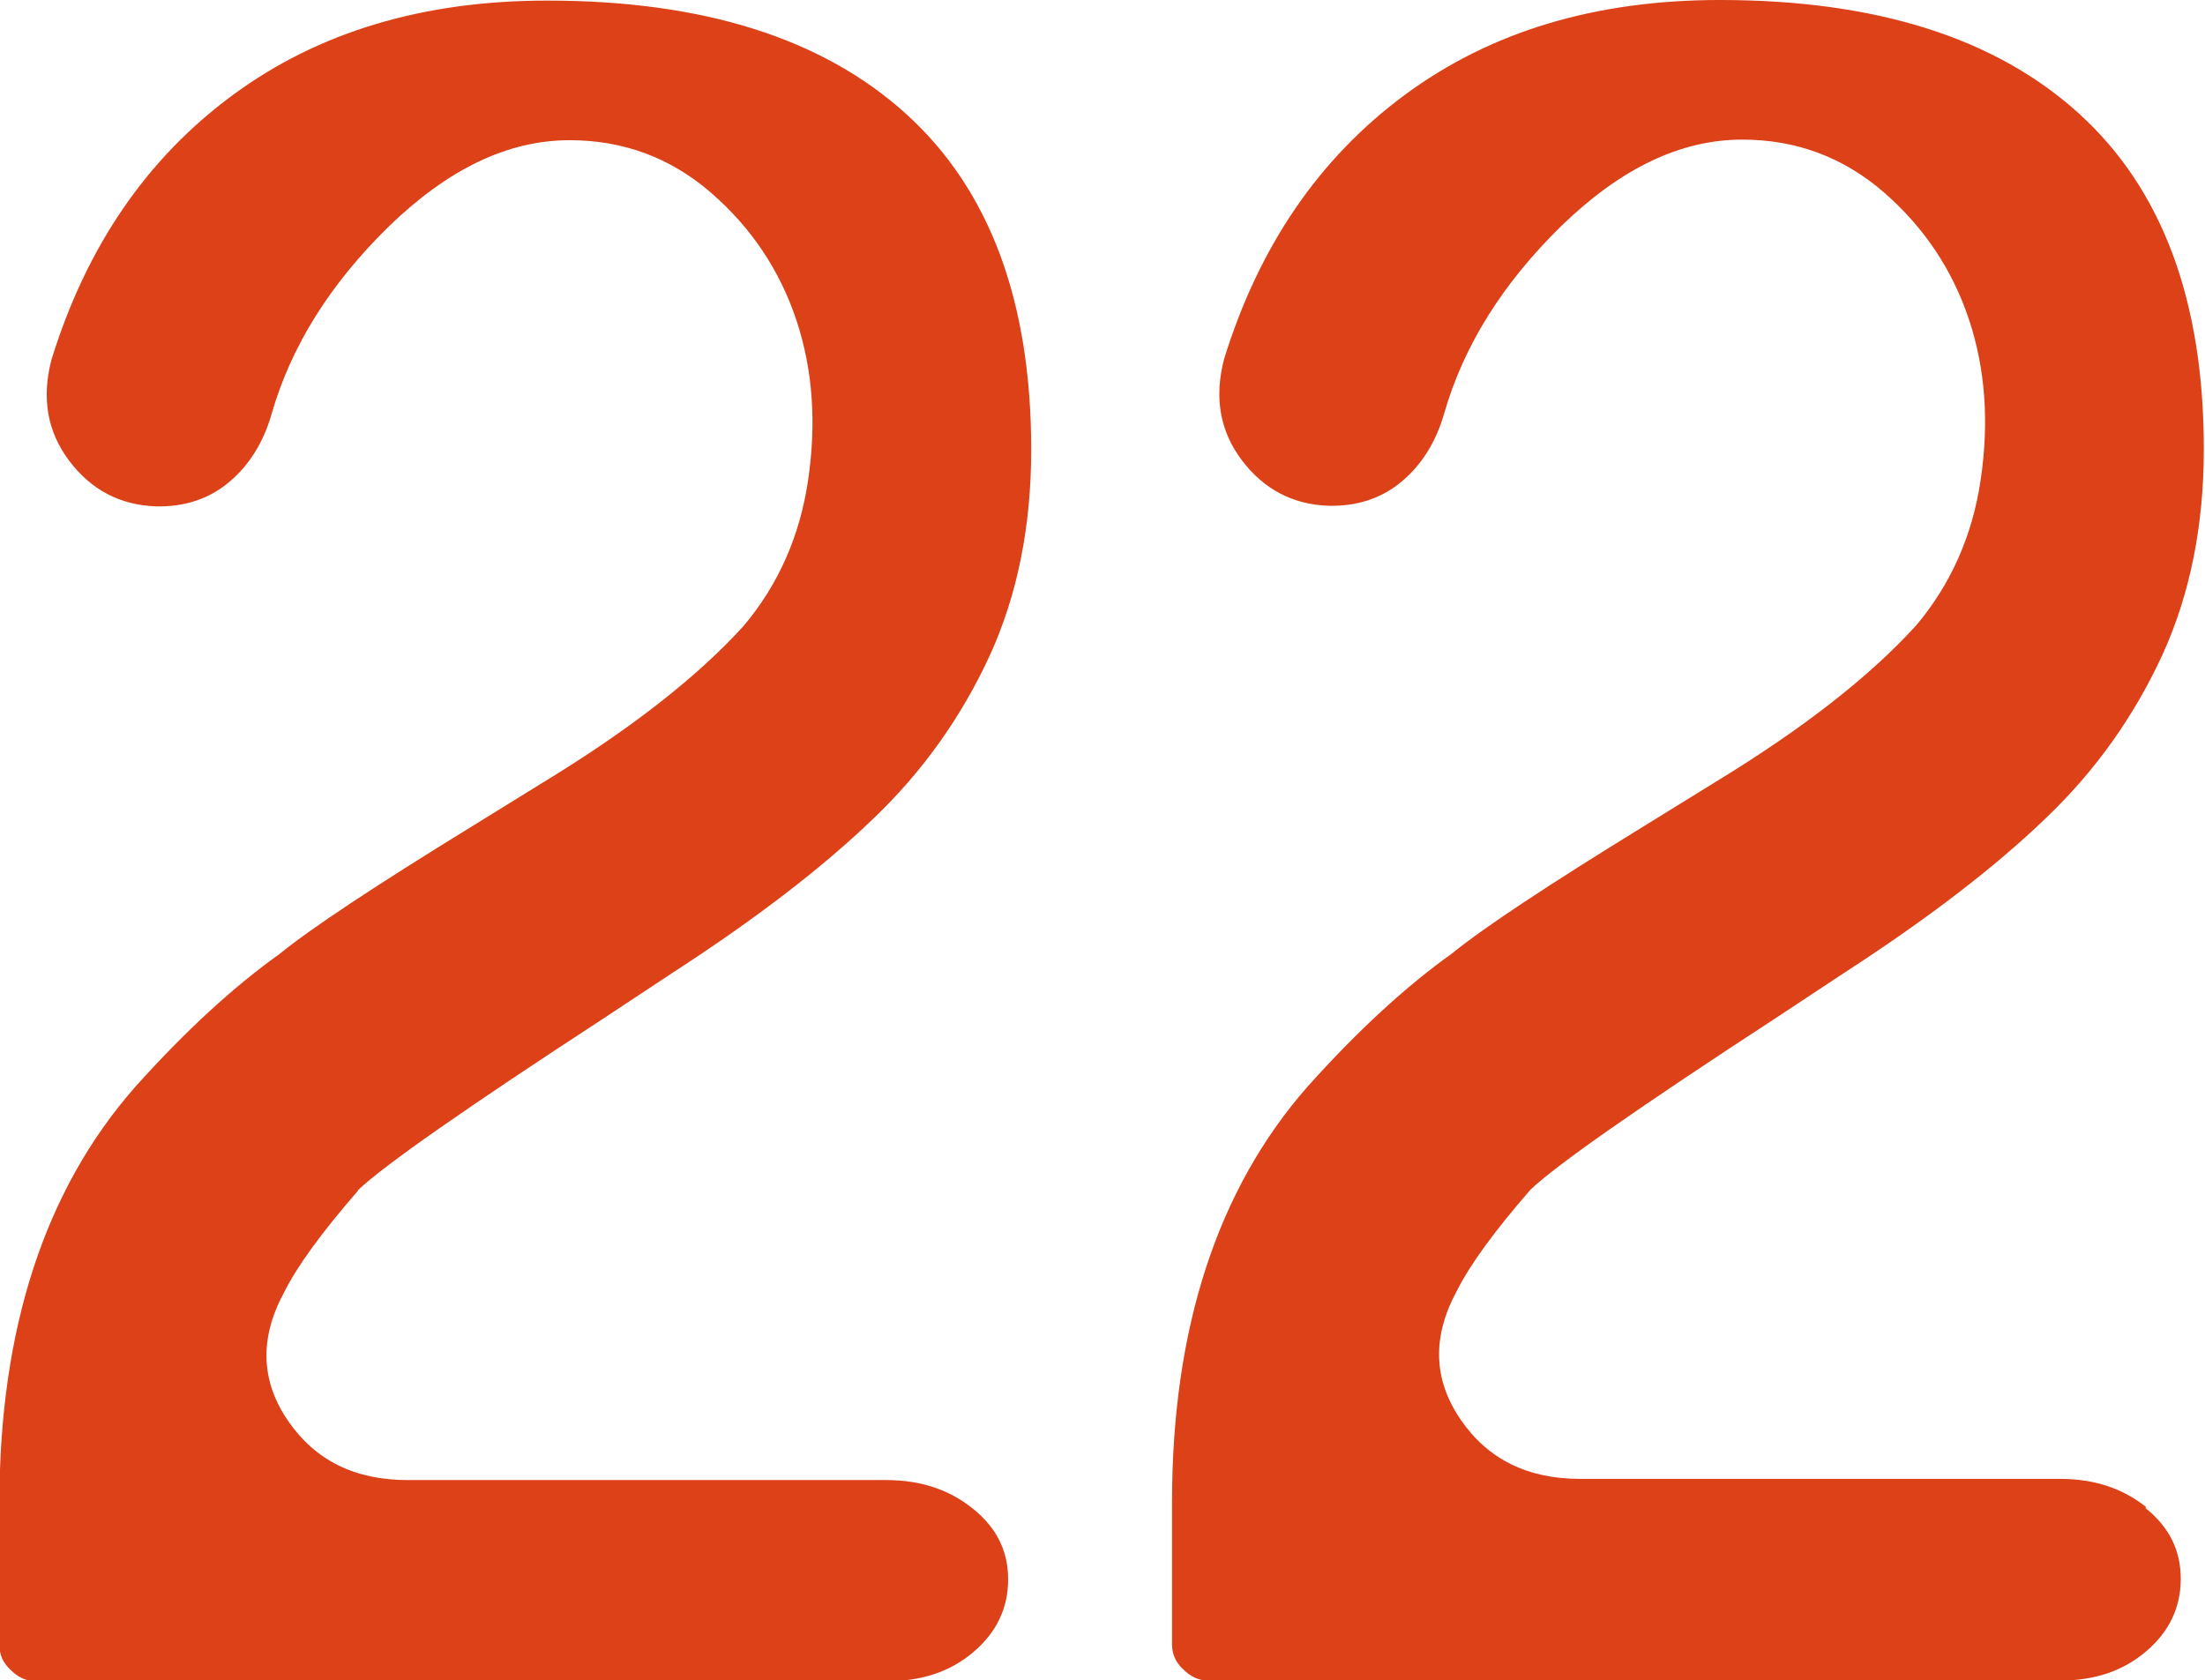
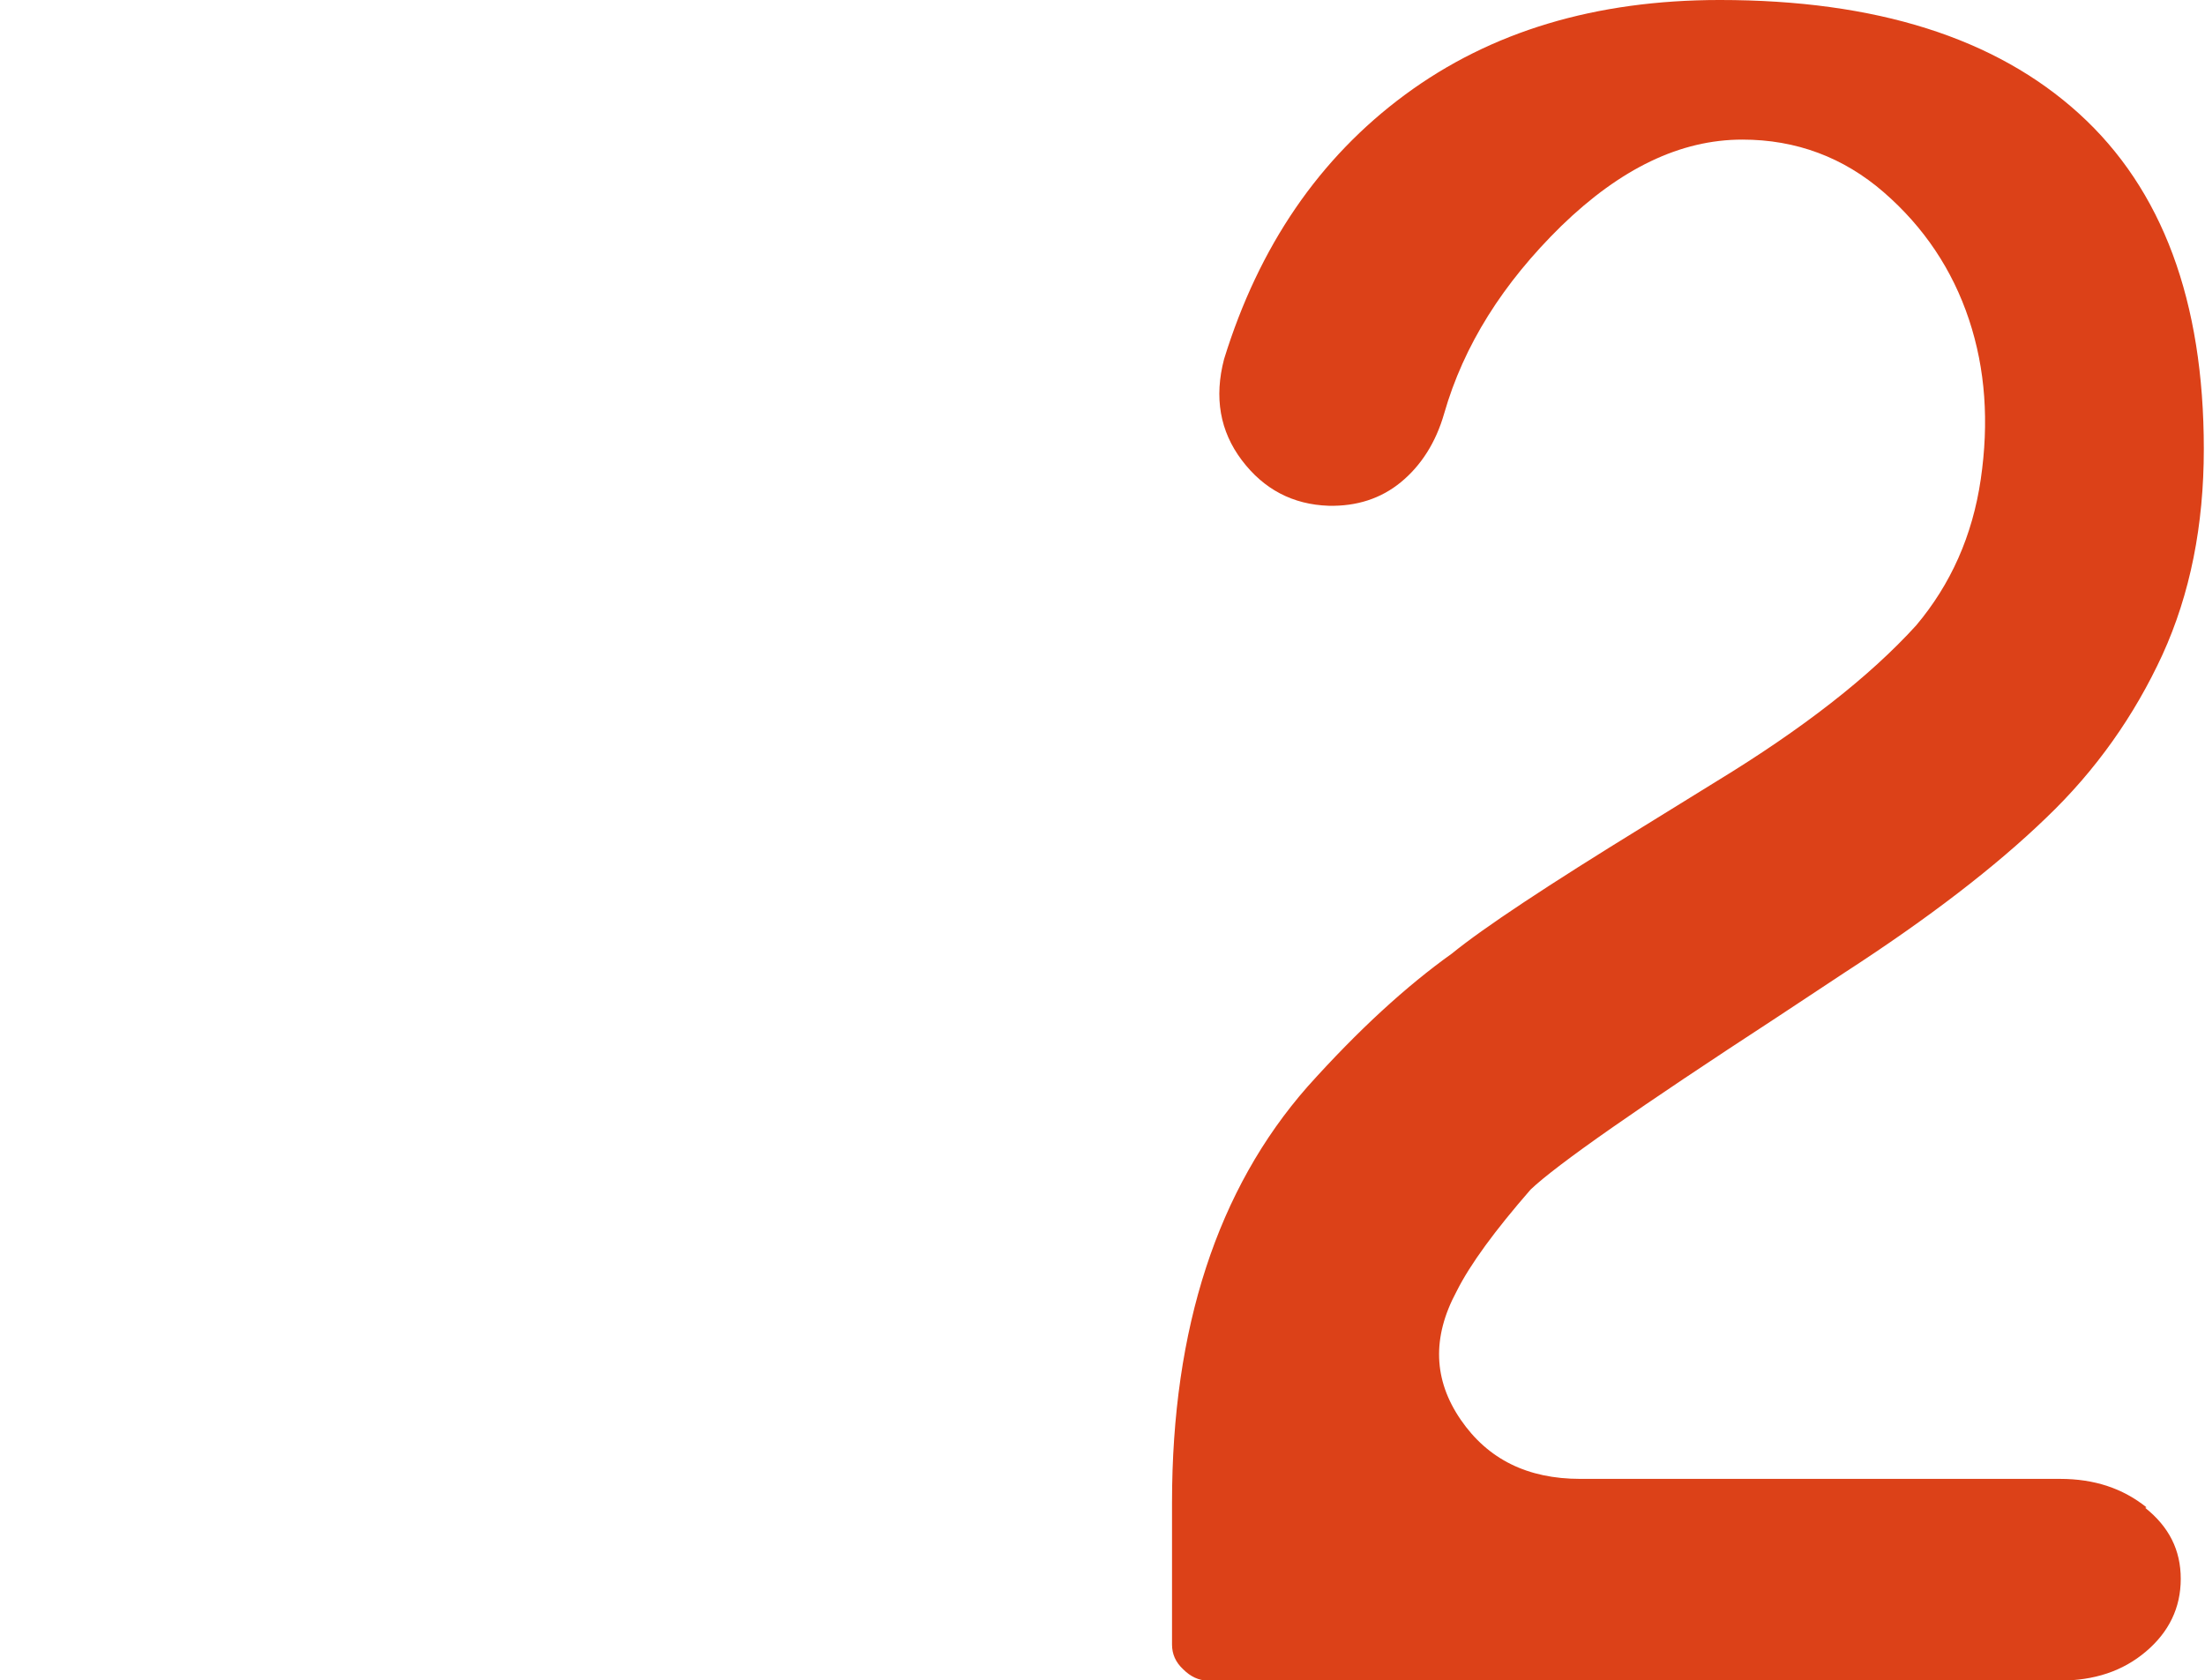
<svg xmlns="http://www.w3.org/2000/svg" viewBox="0 0 37.27 28.4">
  <defs>
    <style>
      .cls-1 {
        fill: #dc4118;
      }
    </style>
  </defs>
-   <path class="cls-1" d="M6.05,20.12c.44-.42,1.83-1.39,4.16-2.91l1.15-.76c1.42-.92,2.55-1.79,3.4-2.61.85-.81,1.5-1.74,1.97-2.76.47-1.03.7-2.19.7-3.48,0-2.5-.7-4.39-2.11-5.67-1.41-1.28-3.43-1.92-6.07-1.92-2.1,0-3.87.53-5.32,1.6-1.45,1.07-2.47,2.56-3.06,4.47-.17.65-.07,1.22.3,1.71s.86.75,1.47.77c.47.01.88-.12,1.22-.4.34-.28.59-.67.73-1.16.33-1.15.99-2.2,1.98-3.17,1-.97,2.01-1.46,3.06-1.46.91,0,1.71.3,2.39.89.68.59,1.16,1.31,1.44,2.15s.34,1.74.2,2.7-.51,1.78-1.09,2.47c-.79.87-1.92,1.75-3.38,2.64l-1.23.76c-1.61.99-2.7,1.71-3.24,2.15-.77.55-1.58,1.29-2.44,2.25-1.52,1.73-2.29,4.08-2.29,7.03v2.4c0,.16.06.3.19.42.12.12.26.19.42.19h14.39c.59,0,1.07-.16,1.46-.49.39-.33.59-.74.59-1.23s-.2-.88-.6-1.2c-.4-.32-.88-.48-1.46-.48H6.89c-.89,0-1.56-.33-2.02-1s-.49-1.39-.07-2.17c.23-.46.65-1.03,1.25-1.72Z" />
  <path class="cls-1" d="M36.28,25.48c-.4-.32-.88-.48-1.46-.48h-8.11c-.89,0-1.56-.33-2.02-1s-.49-1.39-.07-2.17c.23-.46.65-1.03,1.25-1.72.44-.42,1.83-1.39,4.16-2.91l1.15-.76c1.42-.92,2.55-1.79,3.4-2.61.85-.81,1.5-1.74,1.97-2.76.47-1.03.7-2.19.7-3.48,0-2.5-.7-4.39-2.11-5.67-1.41-1.28-3.43-1.92-6.07-1.92-2.1,0-3.87.53-5.32,1.6-1.45,1.07-2.47,2.56-3.06,4.47-.17.65-.07,1.22.3,1.71s.86.75,1.47.77c.47.01.88-.12,1.22-.4.34-.28.59-.67.73-1.16.33-1.15.99-2.2,1.98-3.17,1-.97,2.01-1.46,3.06-1.46.91,0,1.71.3,2.39.89.68.59,1.16,1.31,1.44,2.15s.34,1.74.2,2.7-.51,1.78-1.09,2.47c-.79.87-1.92,1.75-3.38,2.64l-1.23.76c-1.61.99-2.7,1.71-3.24,2.15-.77.55-1.58,1.29-2.44,2.25-1.52,1.73-2.29,4.08-2.29,7.03v2.4c0,.16.06.3.19.42.12.12.26.19.42.19h14.39c.59,0,1.07-.16,1.46-.49.39-.33.59-.74.59-1.23s-.2-.88-.6-1.2Z" />
</svg>